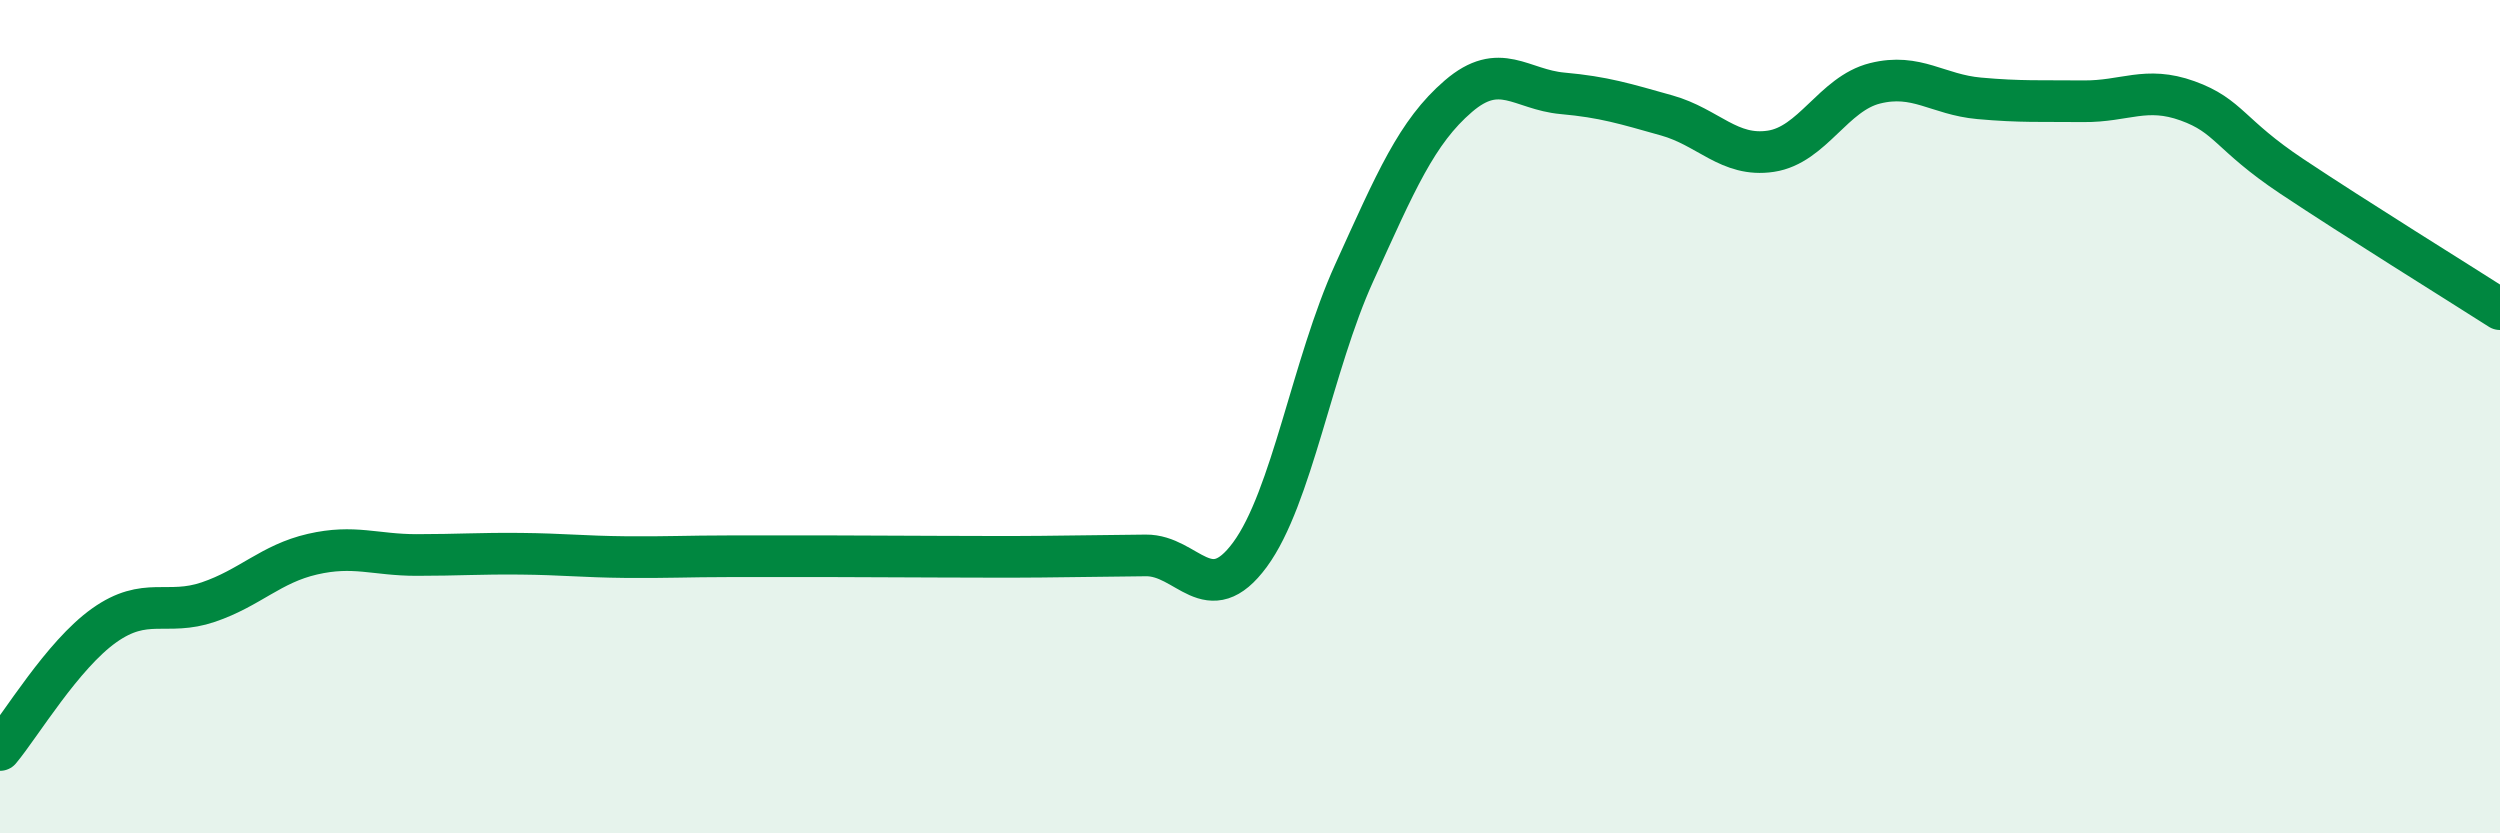
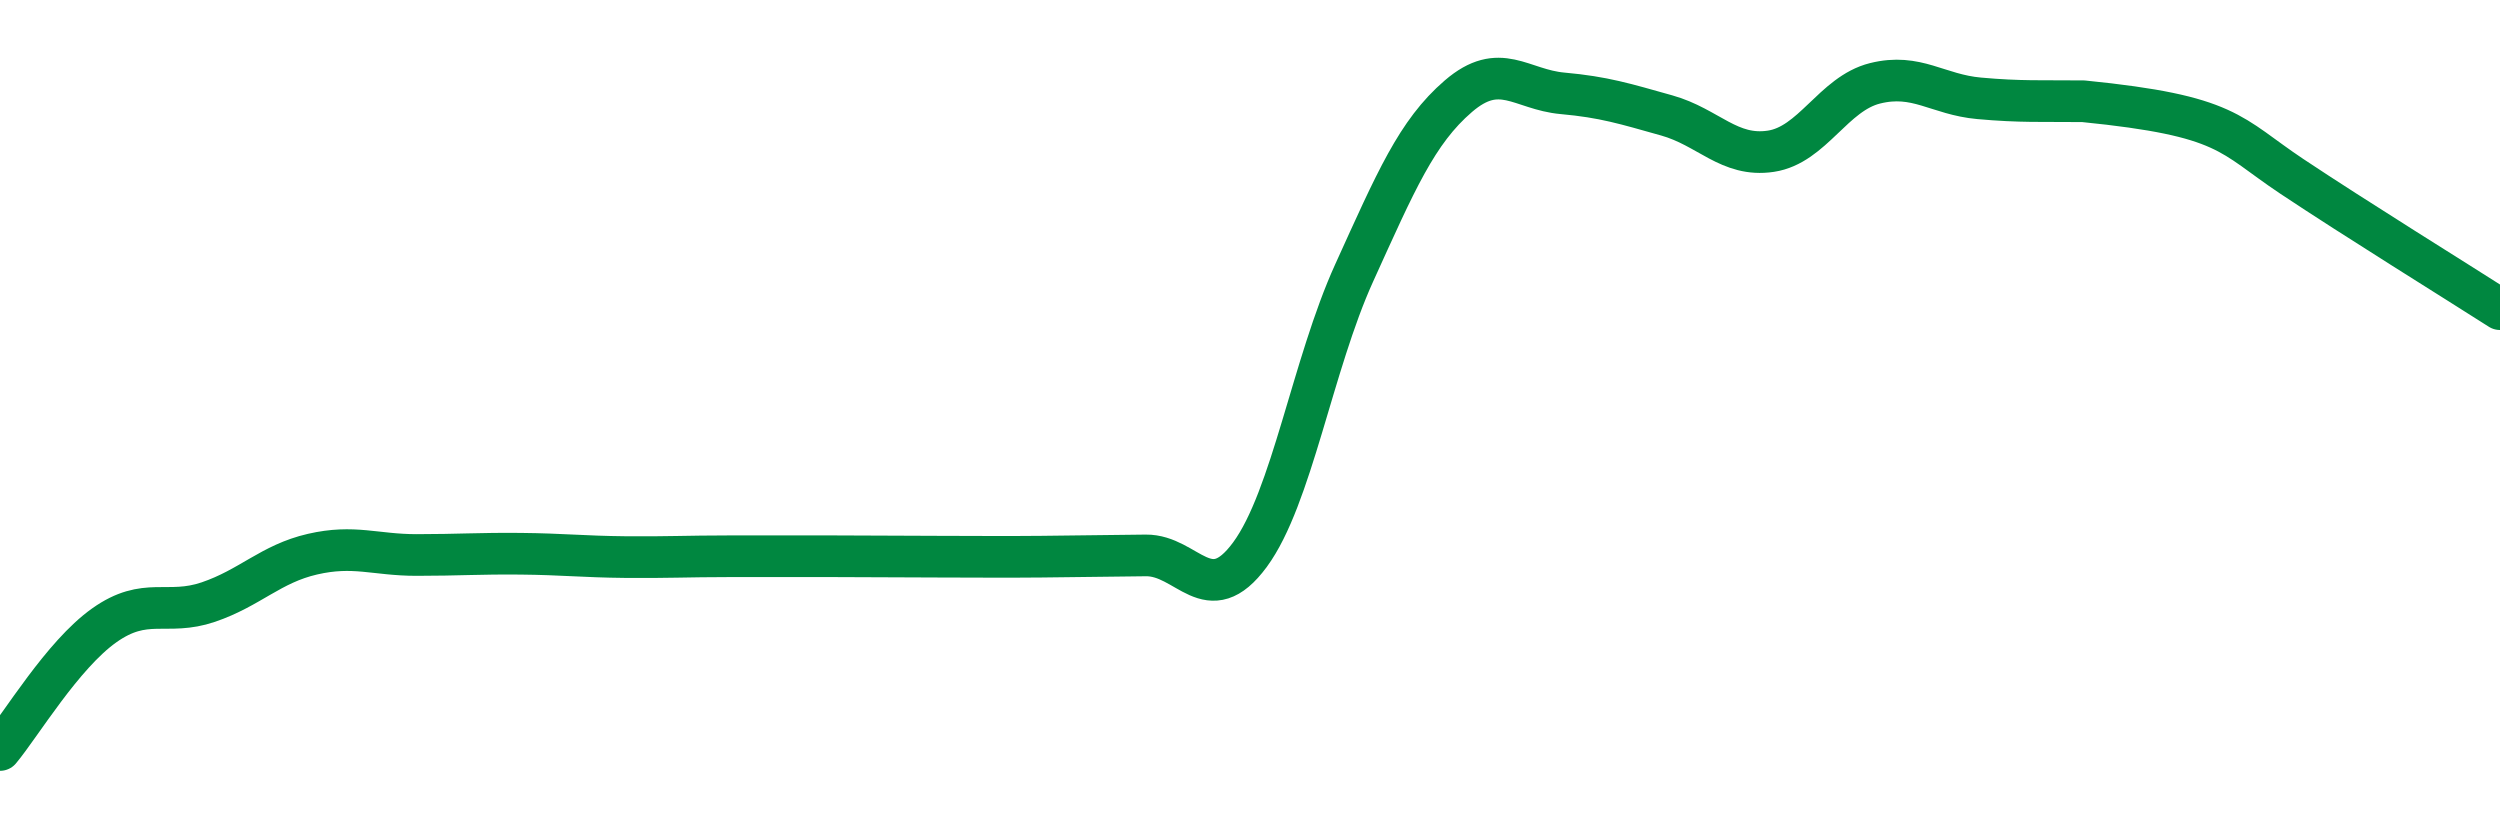
<svg xmlns="http://www.w3.org/2000/svg" width="60" height="20" viewBox="0 0 60 20">
-   <path d="M 0,18 C 0.5,17.4 1.5,15.72 2.5,15.01 C 3.5,14.3 4,14.79 5,14.45 C 6,14.11 6.5,13.53 7.5,13.3 C 8.5,13.07 9,13.32 10,13.32 C 11,13.32 11.5,13.28 12.5,13.29 C 13.5,13.3 14,13.36 15,13.37 C 16,13.38 16.5,13.35 17.5,13.35 C 18.5,13.35 19,13.35 20,13.35 C 21,13.35 21.5,13.36 22.5,13.36 C 23.5,13.36 24,13.37 25,13.36 C 26,13.35 26.5,13.34 27.5,13.33 C 28.5,13.32 29,14.67 30,13.31 C 31,11.95 31.5,8.75 32.5,6.55 C 33.5,4.35 34,3.17 35,2.31 C 36,1.45 36.5,2.15 37.5,2.24 C 38.5,2.33 39,2.49 40,2.77 C 41,3.05 41.5,3.78 42.5,3.63 C 43.5,3.48 44,2.25 45,2 C 46,1.75 46.5,2.27 47.5,2.36 C 48.5,2.45 49,2.42 50,2.43 C 51,2.44 51.5,2.06 52.5,2.42 C 53.5,2.78 53.5,3.23 55,4.23 C 56.5,5.23 59,6.78 60,7.42L60 20L0 20Z" fill="#008740" opacity="0.1" stroke-linecap="round" stroke-linejoin="round" />
-   <path d="M 0,18 C 0.5,17.4 1.5,15.72 2.5,15.01 C 3.5,14.3 4,14.79 5,14.45 C 6,14.11 6.5,13.53 7.5,13.3 C 8.5,13.07 9,13.32 10,13.32 C 11,13.32 11.5,13.28 12.5,13.29 C 13.5,13.3 14,13.36 15,13.37 C 16,13.38 16.5,13.35 17.5,13.35 C 18.5,13.35 19,13.35 20,13.35 C 21,13.35 21.5,13.36 22.5,13.36 C 23.5,13.36 24,13.37 25,13.36 C 26,13.35 26.5,13.34 27.5,13.33 C 28.5,13.32 29,14.67 30,13.31 C 31,11.95 31.5,8.75 32.5,6.55 C 33.5,4.35 34,3.17 35,2.31 C 36,1.45 36.5,2.15 37.5,2.24 C 38.5,2.33 39,2.49 40,2.77 C 41,3.05 41.5,3.78 42.5,3.63 C 43.5,3.48 44,2.25 45,2 C 46,1.75 46.5,2.27 47.5,2.36 C 48.5,2.45 49,2.42 50,2.43 C 51,2.44 51.5,2.06 52.5,2.42 C 53.5,2.78 53.5,3.23 55,4.23 C 56.5,5.23 59,6.78 60,7.42" stroke="#008740" stroke-width="1" fill="none" stroke-linecap="round" stroke-linejoin="round" />
+   <path d="M 0,18 C 0.5,17.4 1.5,15.72 2.5,15.01 C 3.5,14.3 4,14.79 5,14.45 C 6,14.11 6.5,13.53 7.5,13.3 C 8.5,13.07 9,13.32 10,13.32 C 11,13.32 11.5,13.28 12.5,13.29 C 13.5,13.3 14,13.36 15,13.37 C 16,13.38 16.5,13.35 17.5,13.35 C 18.5,13.35 19,13.35 20,13.35 C 21,13.35 21.5,13.36 22.5,13.36 C 23.5,13.36 24,13.37 25,13.36 C 26,13.35 26.5,13.34 27.5,13.33 C 28.5,13.32 29,14.67 30,13.31 C 31,11.95 31.5,8.75 32.5,6.55 C 33.5,4.35 34,3.17 35,2.31 C 36,1.45 36.5,2.15 37.5,2.24 C 38.5,2.33 39,2.49 40,2.77 C 41,3.05 41.5,3.78 42.5,3.63 C 43.5,3.48 44,2.25 45,2 C 46,1.75 46.5,2.27 47.5,2.36 C 48.5,2.45 49,2.42 50,2.43 C 53.5,2.78 53.5,3.23 55,4.23 C 56.5,5.23 59,6.78 60,7.42" stroke="#008740" stroke-width="1" fill="none" stroke-linecap="round" stroke-linejoin="round" />
</svg>